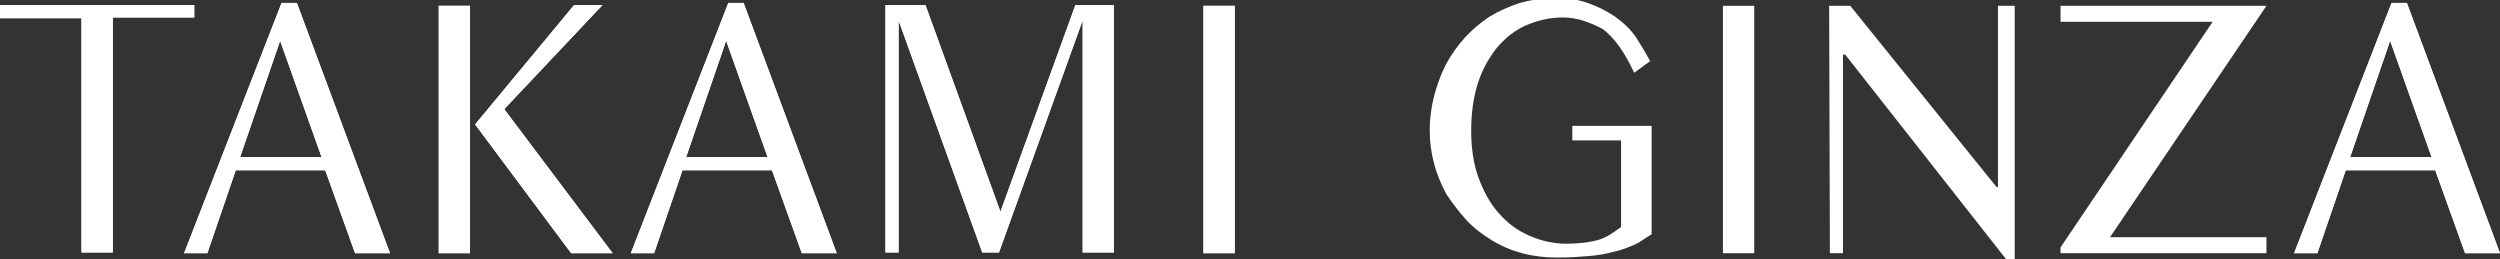
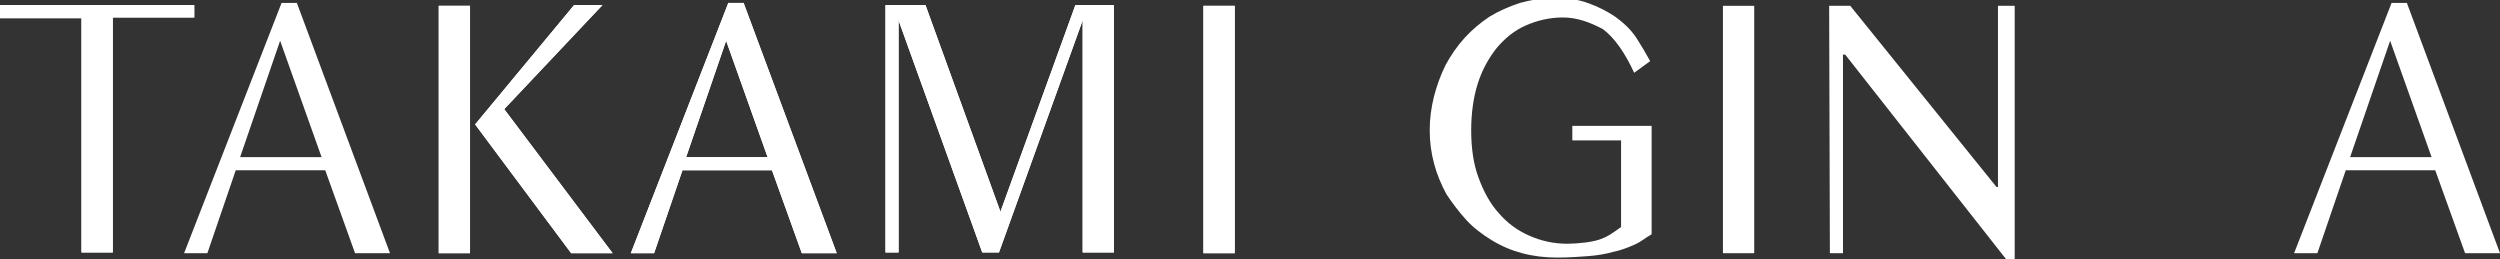
<svg xmlns="http://www.w3.org/2000/svg" viewBox="0 0 343.6 35.6">
  <rect x="0" y="0" width="343.6" height="35.6" fill="#333333" stroke="none" />
  <path fill="#fff" d="M26.7,0.7v1.7H15.5v32.3h-4.3V2.5H0V0.7H26.7z" />
-   <path fill="#fff" d="M53.6,34.8h-4.8l-4.1-11.4H32.4l-3.9,11.4h-3.2L38.7,0.4h2.1L53.6,34.8z M44.2,21.6l-5.7-16l-5.5,16H44.2z" />
  <path fill="#fff" d="M64.6,34.8h-4.3v-34h4.3V34.8z M84.2,34.8h-5.7L65.3,17.1L78.9,0.7h3.9L69.3,15L84.2,34.8z" />
  <path fill="#fff" d="M115,34.8h-4.8l-4.1-11.4H93.8l-3.9,11.4h-3.2l13.4-34.4h2.1L115,34.8z M105.5,21.6l-5.7-16l-5.5,16H105.5z" />
  <path fill="#fff" d="M123.5,2.8v31.9h-1.8v-34h5.5l10.3,28.4l10.3-28.4h5.3v34h-4.3V2.8l-11.5,31.9h-2.3L123.5,2.8z" />
  <path fill="#fff" d="M169.7,34.8h-4.3v-34h4.3V34.8z" />
  <path fill="#fff" d="M26.7,0.7v1.7H15.5v32.3h-4.3V2.5H0V0.7H26.7z" />
  <path fill="#fff" d="M53.6,34.8h-4.8l-4.1-11.4H32.4l-3.9,11.4h-3.2L38.7,0.4h2.1L53.6,34.8z M44.2,21.6l-5.7-16l-5.5,16H44.2z" />
  <path fill="#fff" d="M64.6,34.8h-4.3v-34h4.3V34.8z M84.2,34.8h-5.7L65.3,17.1L78.9,0.7h3.9L69.3,15L84.2,34.8z" />
  <path fill="#fff" d="M115,34.8h-4.8l-4.1-11.4H93.8l-3.9,11.4h-3.2l13.4-34.4h2.1L115,34.8z M105.5,21.6l-5.7-16l-5.5,16H105.5z" />
  <path fill="#fff" d="M123.5,2.8v31.9h-1.8v-34h5.5l10.3,28.4l10.3-28.4h5.3v34h-4.3V2.8l-11.5,31.9h-2.3L123.5,2.8z" />
  <path fill="#fff" d="M169.7,34.8h-4.3v-34h4.3V34.8z" />
  <path fill="#fff" d="M241.1,34.8l-4.3,0l0-34l4.3,0L241.1,34.8z" />
  <path fill="#fff" d="M251.4,0.8l2.9,0l20.1,24.9l0.2,0l0-24.9l2.3,0l0,34.8l-1.2,0L253.6,7.5l-0.3,0l0,27.3l-1.8,0L251.4,0.8z" />
-   <path fill="#fff" d="M311.5,0.8l-21.5,31.8l21.5,0l0,2.2l-28.3,0l0-0.8L304.1,3l-20.9,0l0-2.2L311.5,0.8z" />
-   <path fill="#fff" d="M343.6,34.8l-4.8,0l-4.1-11.4l-12.3,0l-3.9,11.4l-3.2,0l13.4-34.4l2.1,0L343.6,34.8z M334.2,21.6l-5.7-16l-5.5,16L334.2,21.6z" />
  <path fill="#fff" d="M343.6,34.8l-4.8,0l-4.1-11.4l-12.3,0l-3.9,11.4l-3.2,0l13.4-34.4l2.1,0L343.6,34.8z M334.2,21.6l-5.7-16l-5.5,16L334.2,21.6z" />
  <path fill="#fff" d="M214.8,2.4c-1.8,0-3.5,0.4-5.1,1.1c-1.6,0.7-2.9,1.8-4,3.1c-1.1,1.4-2,3-2.6,4.9c-0.6,1.9-0.9,4.1-0.9,6.4c0,2.4,0.3,4.6,1,6.5c0.7,1.9,1.6,3.6,2.8,4.9c1.2,1.4,2.6,2.4,4.2,3.1c1.6,0.7,3.3,1.1,5.2,1.1c1.3,0,3.4-0.2,4.5-0.6c1.1-0.4,1.5-0.7,2.9-1.7l0-11.9l-6.7,0l0-2l10.9,0l0,14.9c-0.9,0.5-1.4,1-2.3,1.4c-0.9,0.4-1.9,0.8-2.9,1c-1.1,0.3-2.2,0.5-3.5,0.6c-1.3,0.1-2.7,0.2-4.3,0.2c-1.7,0-3.3-0.2-4.8-0.6c-1.5-0.4-2.9-1-4.2-1.8c-1.3-0.8-2.5-1.7-3.5-2.8c-1-1.1-1.9-2.3-2.7-3.5c-0.7-1.3-1.3-2.7-1.7-4.2c-0.4-1.5-0.6-3-0.6-4.6c0-1.6,0.2-3.1,0.6-4.7c0.4-1.5,0.9-2.9,1.6-4.3c0.7-1.3,1.6-2.6,2.6-3.7c1-1.1,2.2-2.1,3.4-2.9c1.3-0.8,2.7-1.4,4.2-1.9c1.5-0.4,3.1-0.7,4.8-0.7c1.6,0,3.1,0.2,4.5,0.7c1.4,0.5,2.6,1.1,3.8,1.9c1.1,0.8,2.1,1.7,2.9,2.9c0.7,1.1,1.3,2.1,1.9,3.2l-2.2,1.6c-1.3-2.8-2.7-4.8-4.3-6C218.6,3.1,216.8,2.4,214.8,2.4z" />
</svg>